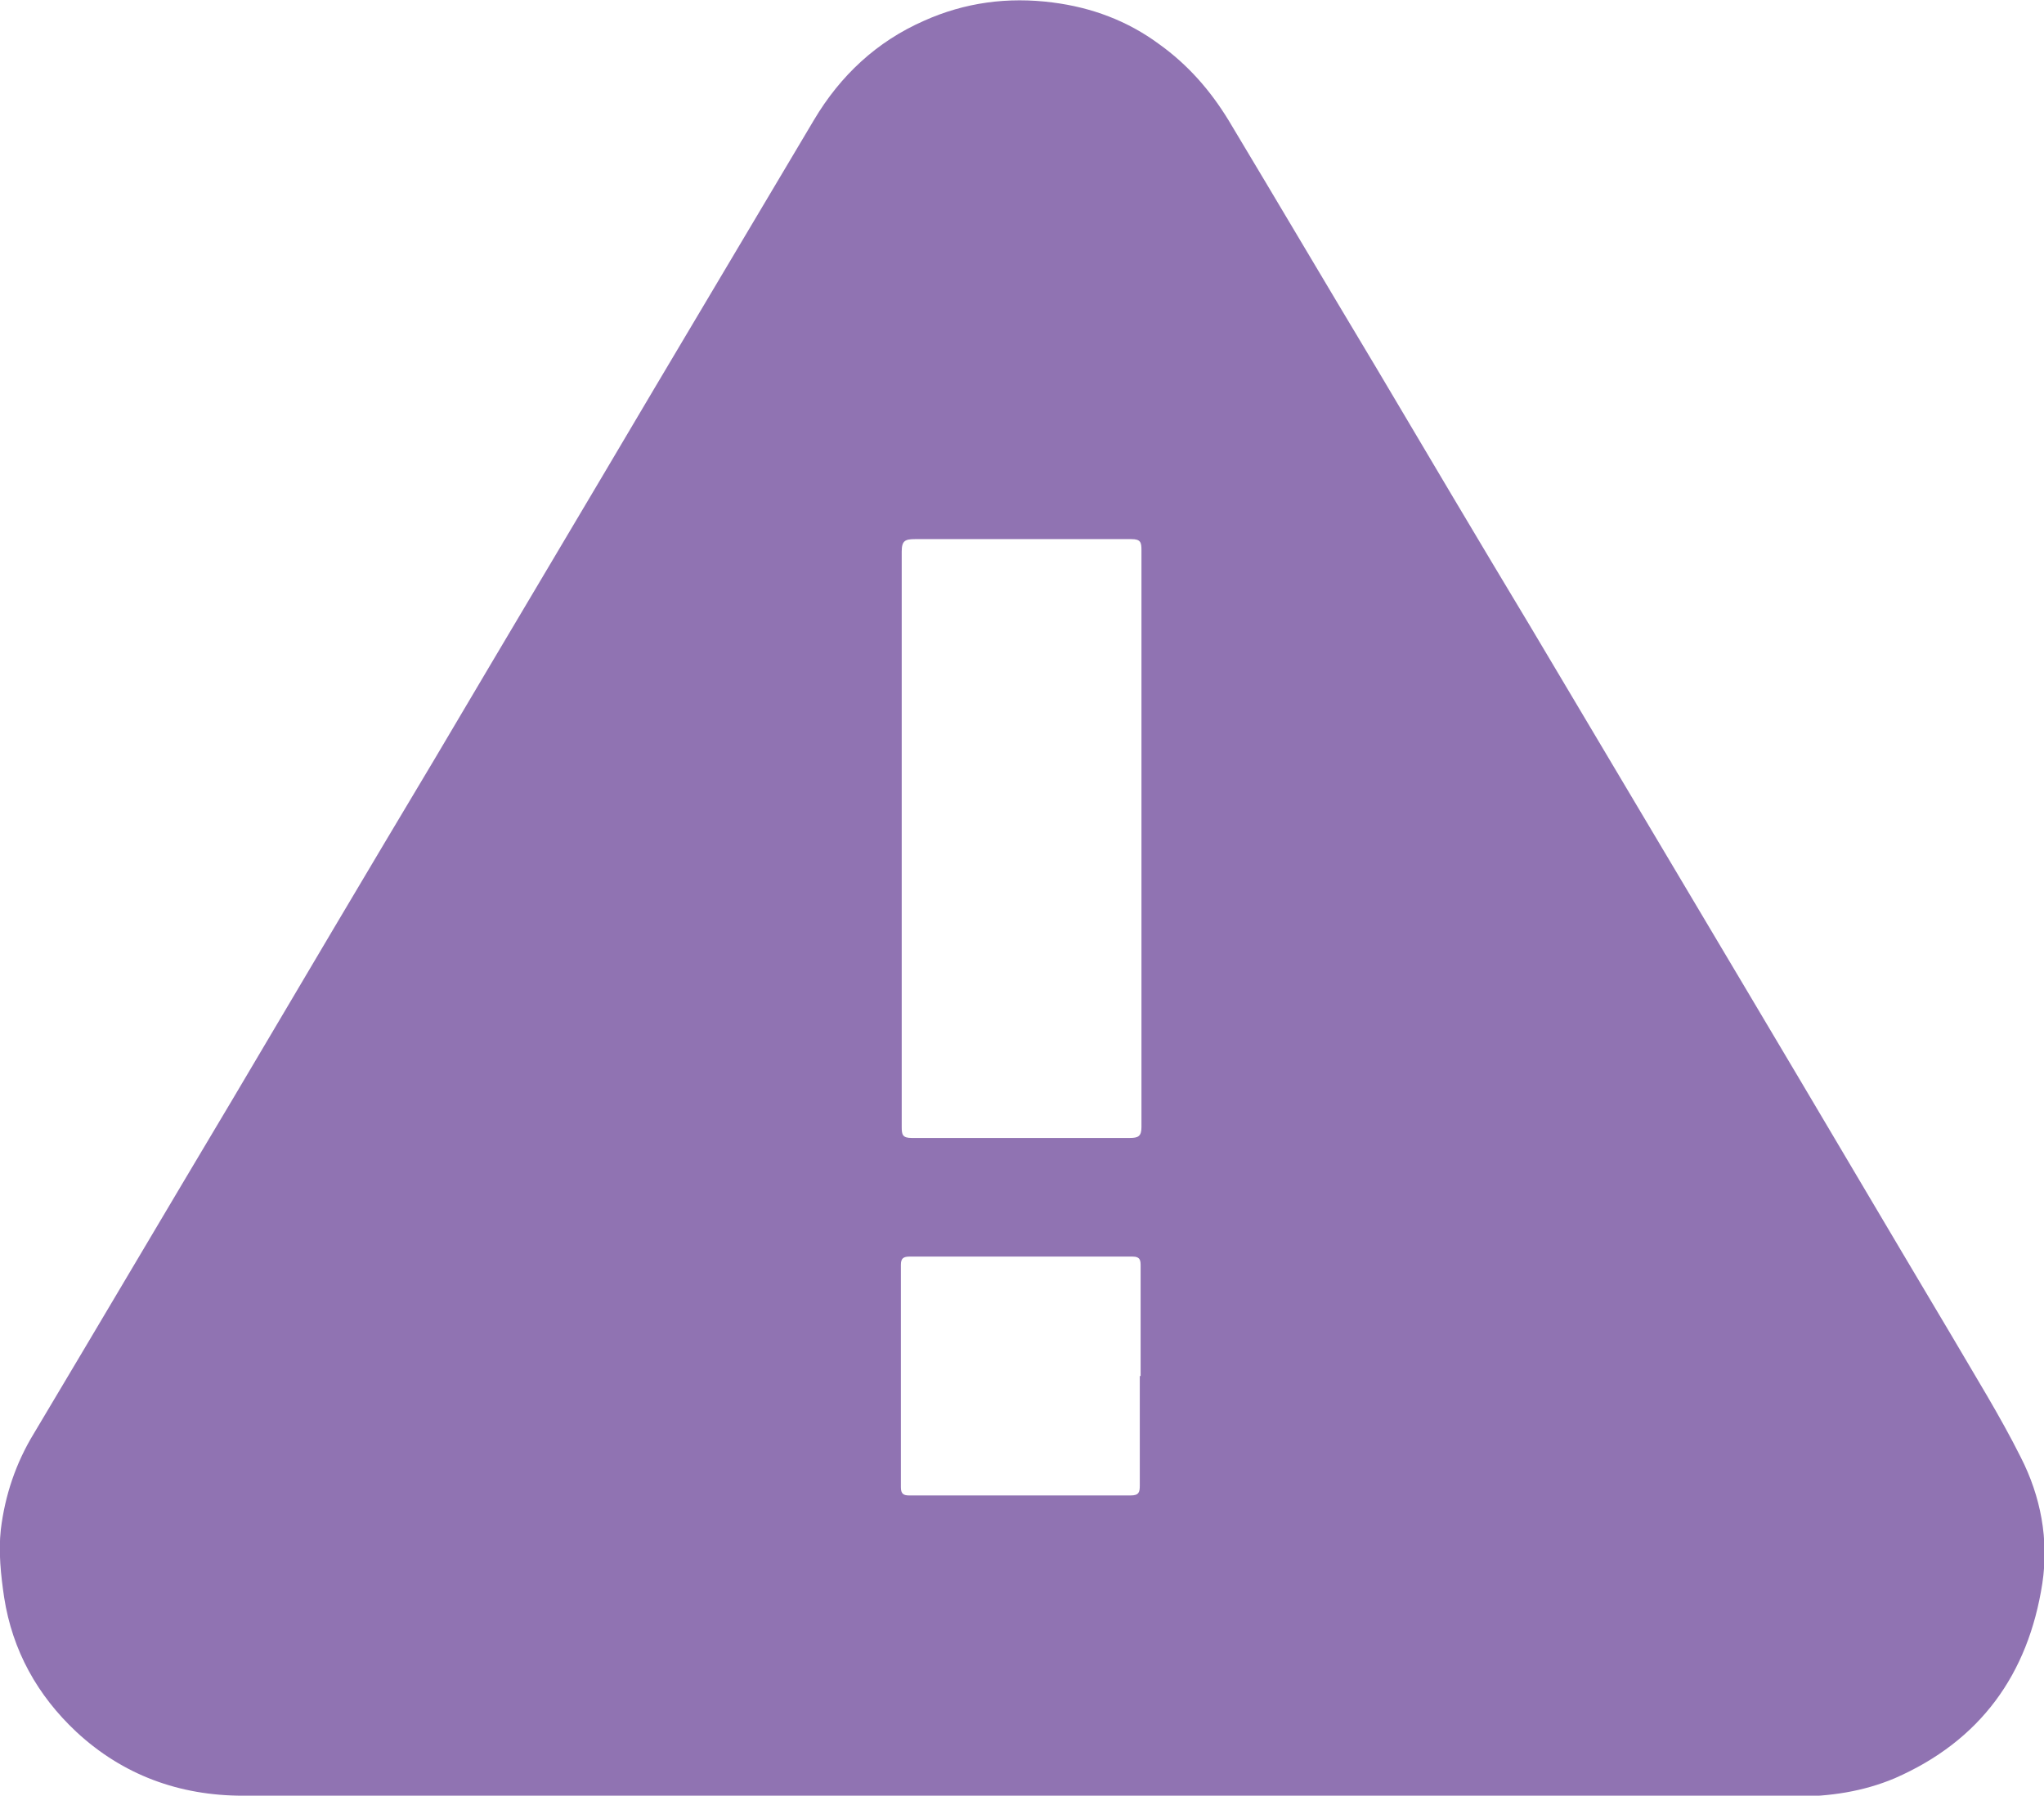
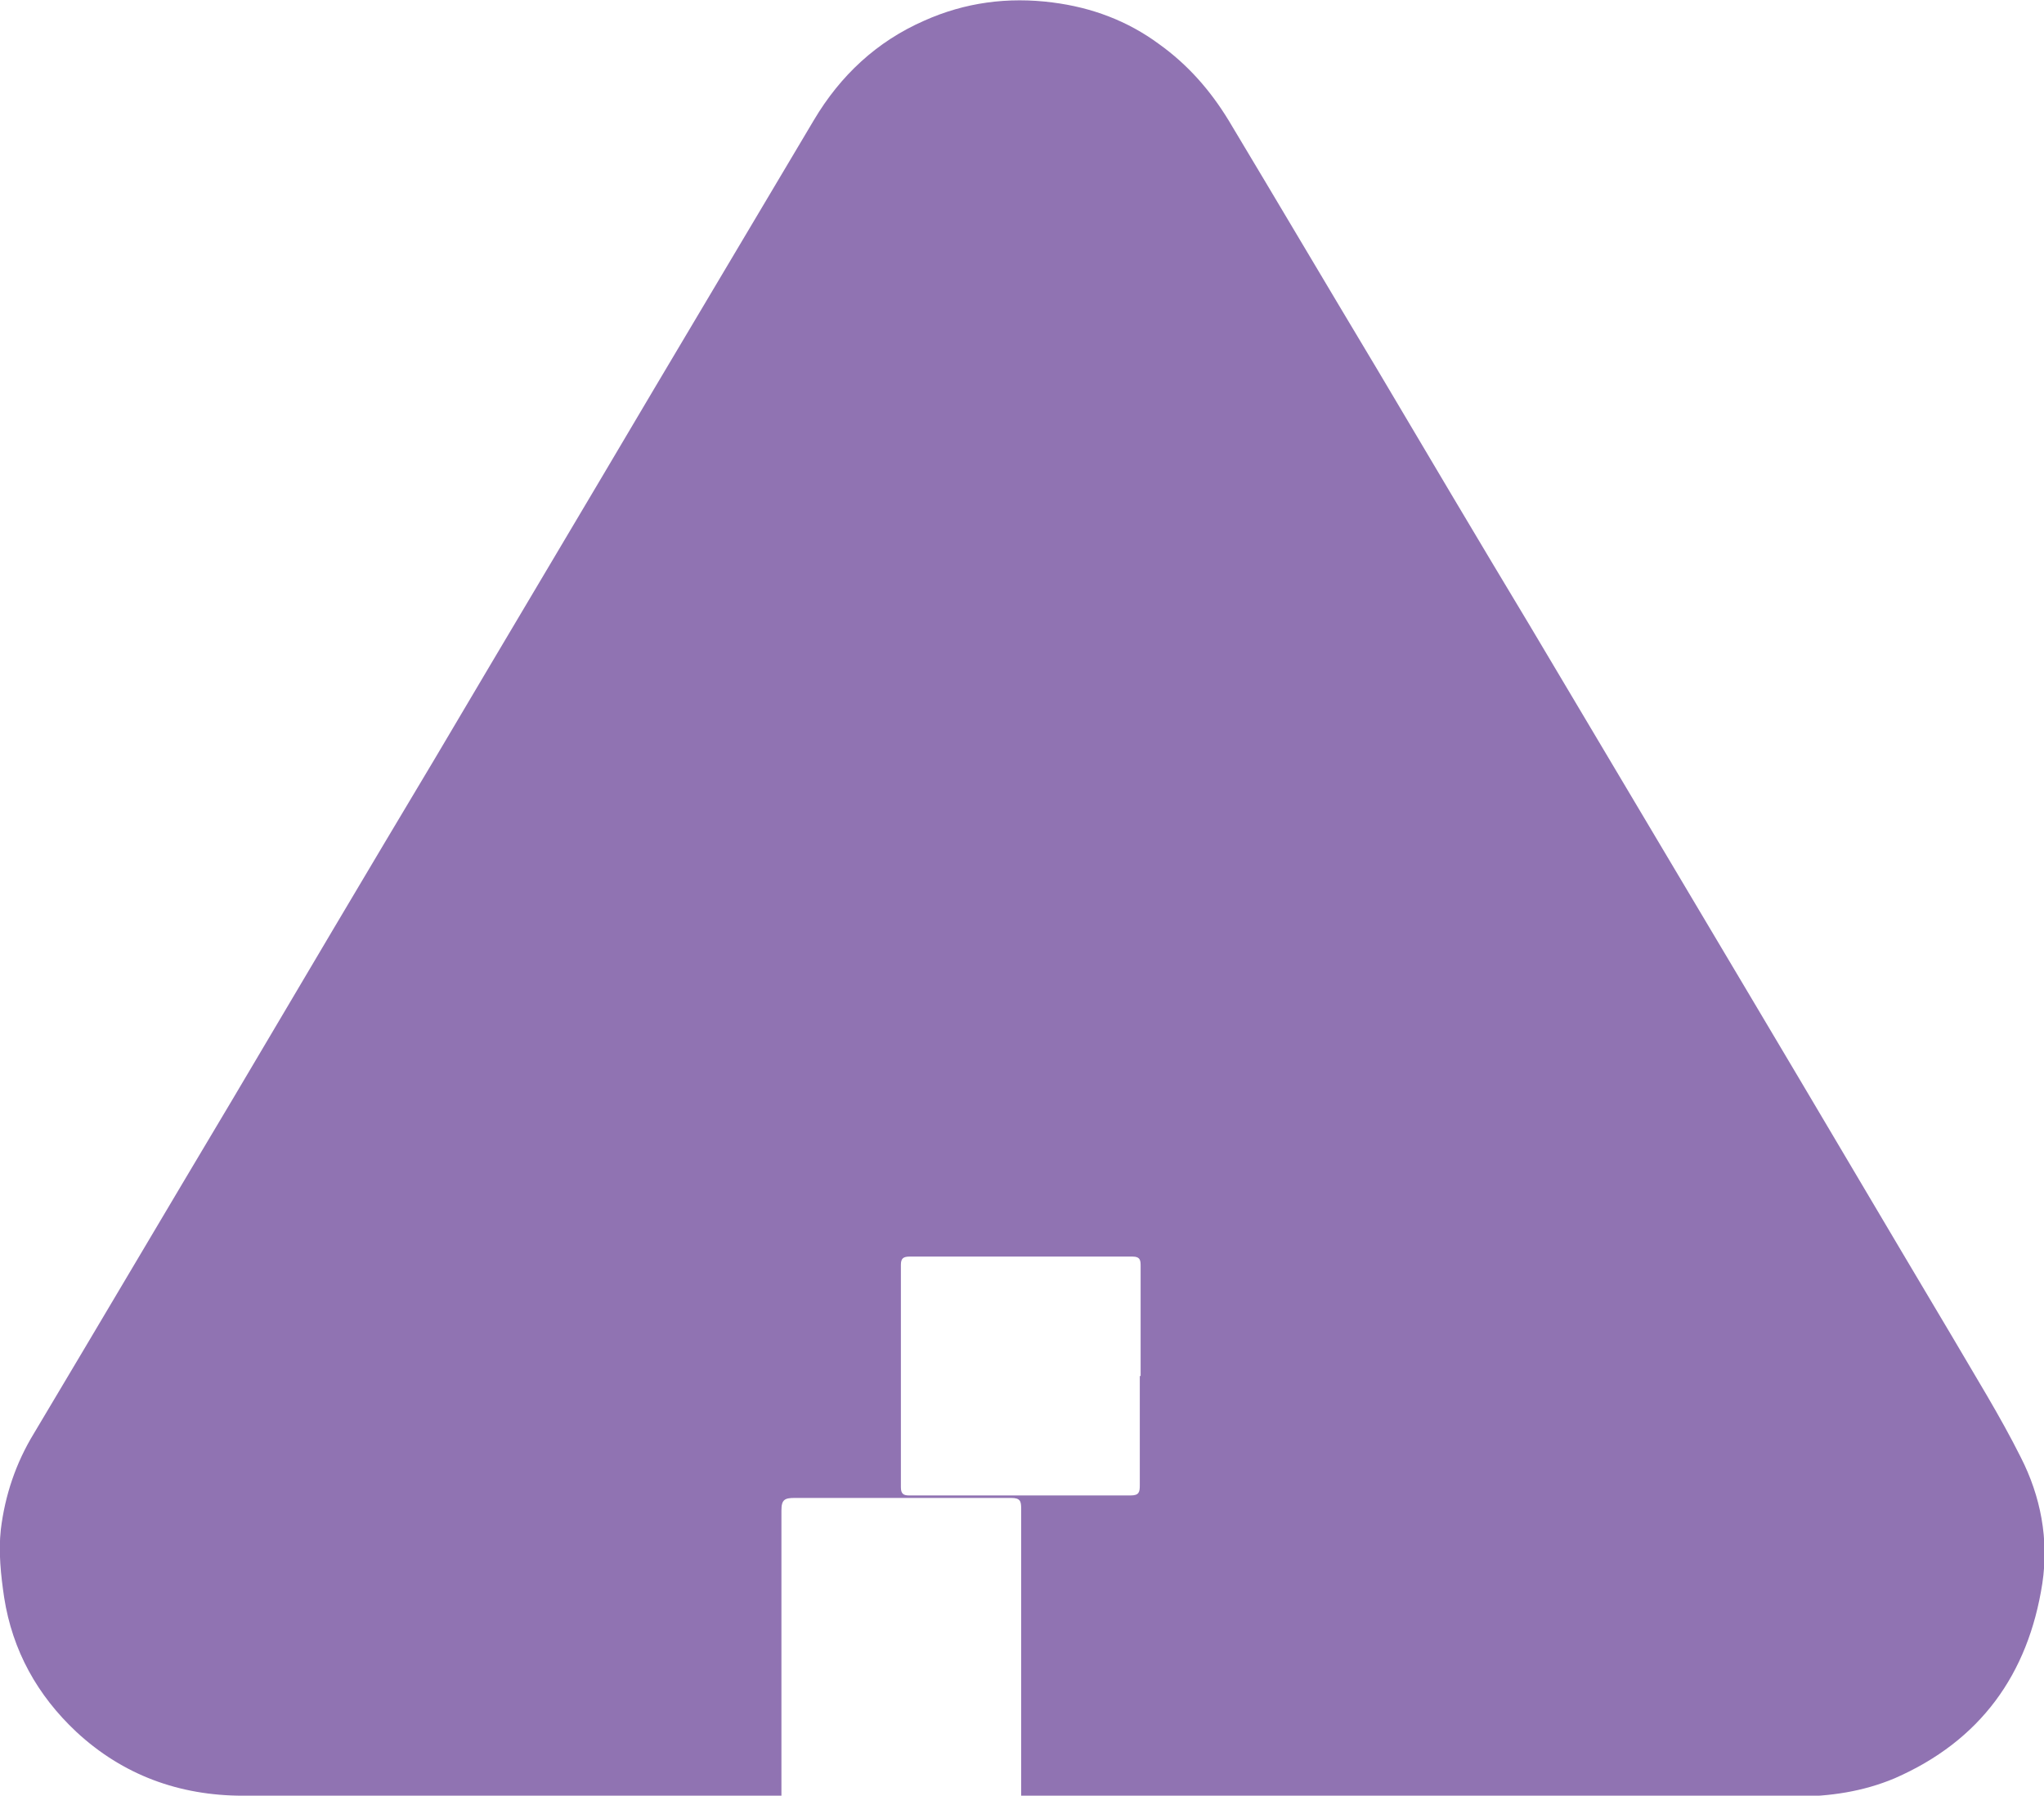
<svg xmlns="http://www.w3.org/2000/svg" version="1.1" viewBox="0 0 246.4 216.5">
  <defs>
    <style>
      .cls-1 {
        fill: #9073b2;
      }
    </style>
  </defs>
  <g>
    <g id="Ebene_1">
      <g id="AFwuT6">
-         <path class="cls-1" d="M123.1,216.5c-31.3,0-62.5,0-93.8,0-7.7,0-14.5-2.5-20.1-7.7-4.7-4.4-7.7-9.8-8.7-16.2-.4-2.7-.7-5.5-.4-8.2.5-4.1,1.8-8,4-11.6,8-13.4,15.9-26.8,23.9-40.2,8.1-13.7,16.2-27.4,24.4-41.1,8.8-14.9,17.7-29.8,26.5-44.7,6.4-10.8,12.8-21.5,19.2-32.3,3.2-5.4,7.6-9.5,13.3-12,4.9-2.2,10.1-2.9,15.5-2.2,4.7.6,9,2.2,12.8,5,3.5,2.5,6.2,5.6,8.4,9.2,6,10,11.9,20,17.9,30,6.1,10.3,12.2,20.6,18.4,30.9,8.9,15,17.8,29.9,26.7,44.9,8.1,13.6,16.1,27.2,24.2,40.8,2.8,4.8,5.8,9.6,8.3,14.6,2.4,4.7,3.4,9.9,2.6,15.2-1.7,11-7.5,19-17.8,23.5-3.8,1.6-7.8,2.2-12,2.2-21.8,0-43.6,0-65.4,0-9.3,0-18.5,0-27.8,0ZM137.6,100.9h0c0-11.5,0-23.1,0-34.6,0-.9-.1-1.3-1.2-1.3-8.7,0-17.4,0-26.1,0-1.2,0-1.6.2-1.6,1.5,0,8.3,0,16.5,0,24.8,0,14.9,0,29.7,0,44.6,0,.9.1,1.3,1.2,1.3,8.8,0,17.6,0,26.3,0,1,0,1.4-.2,1.4-1.3,0-11.6,0-23.2,0-34.9ZM137.5,165.9h0c0-4.4,0-8.8,0-13.2,0-.7,0-1.2-1-1.2-8.9,0-17.9,0-26.8,0-.8,0-1.1.2-1.1,1,0,8.9,0,17.9,0,26.8,0,.8.3,1,1,1,8.9,0,17.8,0,26.7,0,1,0,1.1-.4,1.1-1.2,0-4.4,0-8.8,0-13.2Z" />
+         <path class="cls-1" d="M123.1,216.5c-31.3,0-62.5,0-93.8,0-7.7,0-14.5-2.5-20.1-7.7-4.7-4.4-7.7-9.8-8.7-16.2-.4-2.7-.7-5.5-.4-8.2.5-4.1,1.8-8,4-11.6,8-13.4,15.9-26.8,23.9-40.2,8.1-13.7,16.2-27.4,24.4-41.1,8.8-14.9,17.7-29.8,26.5-44.7,6.4-10.8,12.8-21.5,19.2-32.3,3.2-5.4,7.6-9.5,13.3-12,4.9-2.2,10.1-2.9,15.5-2.2,4.7.6,9,2.2,12.8,5,3.5,2.5,6.2,5.6,8.4,9.2,6,10,11.9,20,17.9,30,6.1,10.3,12.2,20.6,18.4,30.9,8.9,15,17.8,29.9,26.7,44.9,8.1,13.6,16.1,27.2,24.2,40.8,2.8,4.8,5.8,9.6,8.3,14.6,2.4,4.7,3.4,9.9,2.6,15.2-1.7,11-7.5,19-17.8,23.5-3.8,1.6-7.8,2.2-12,2.2-21.8,0-43.6,0-65.4,0-9.3,0-18.5,0-27.8,0Zh0c0-11.5,0-23.1,0-34.6,0-.9-.1-1.3-1.2-1.3-8.7,0-17.4,0-26.1,0-1.2,0-1.6.2-1.6,1.5,0,8.3,0,16.5,0,24.8,0,14.9,0,29.7,0,44.6,0,.9.1,1.3,1.2,1.3,8.8,0,17.6,0,26.3,0,1,0,1.4-.2,1.4-1.3,0-11.6,0-23.2,0-34.9ZM137.5,165.9h0c0-4.4,0-8.8,0-13.2,0-.7,0-1.2-1-1.2-8.9,0-17.9,0-26.8,0-.8,0-1.1.2-1.1,1,0,8.9,0,17.9,0,26.8,0,.8.3,1,1,1,8.9,0,17.8,0,26.7,0,1,0,1.1-.4,1.1-1.2,0-4.4,0-8.8,0-13.2Z" />
      </g>
    </g>
  </g>
</svg>